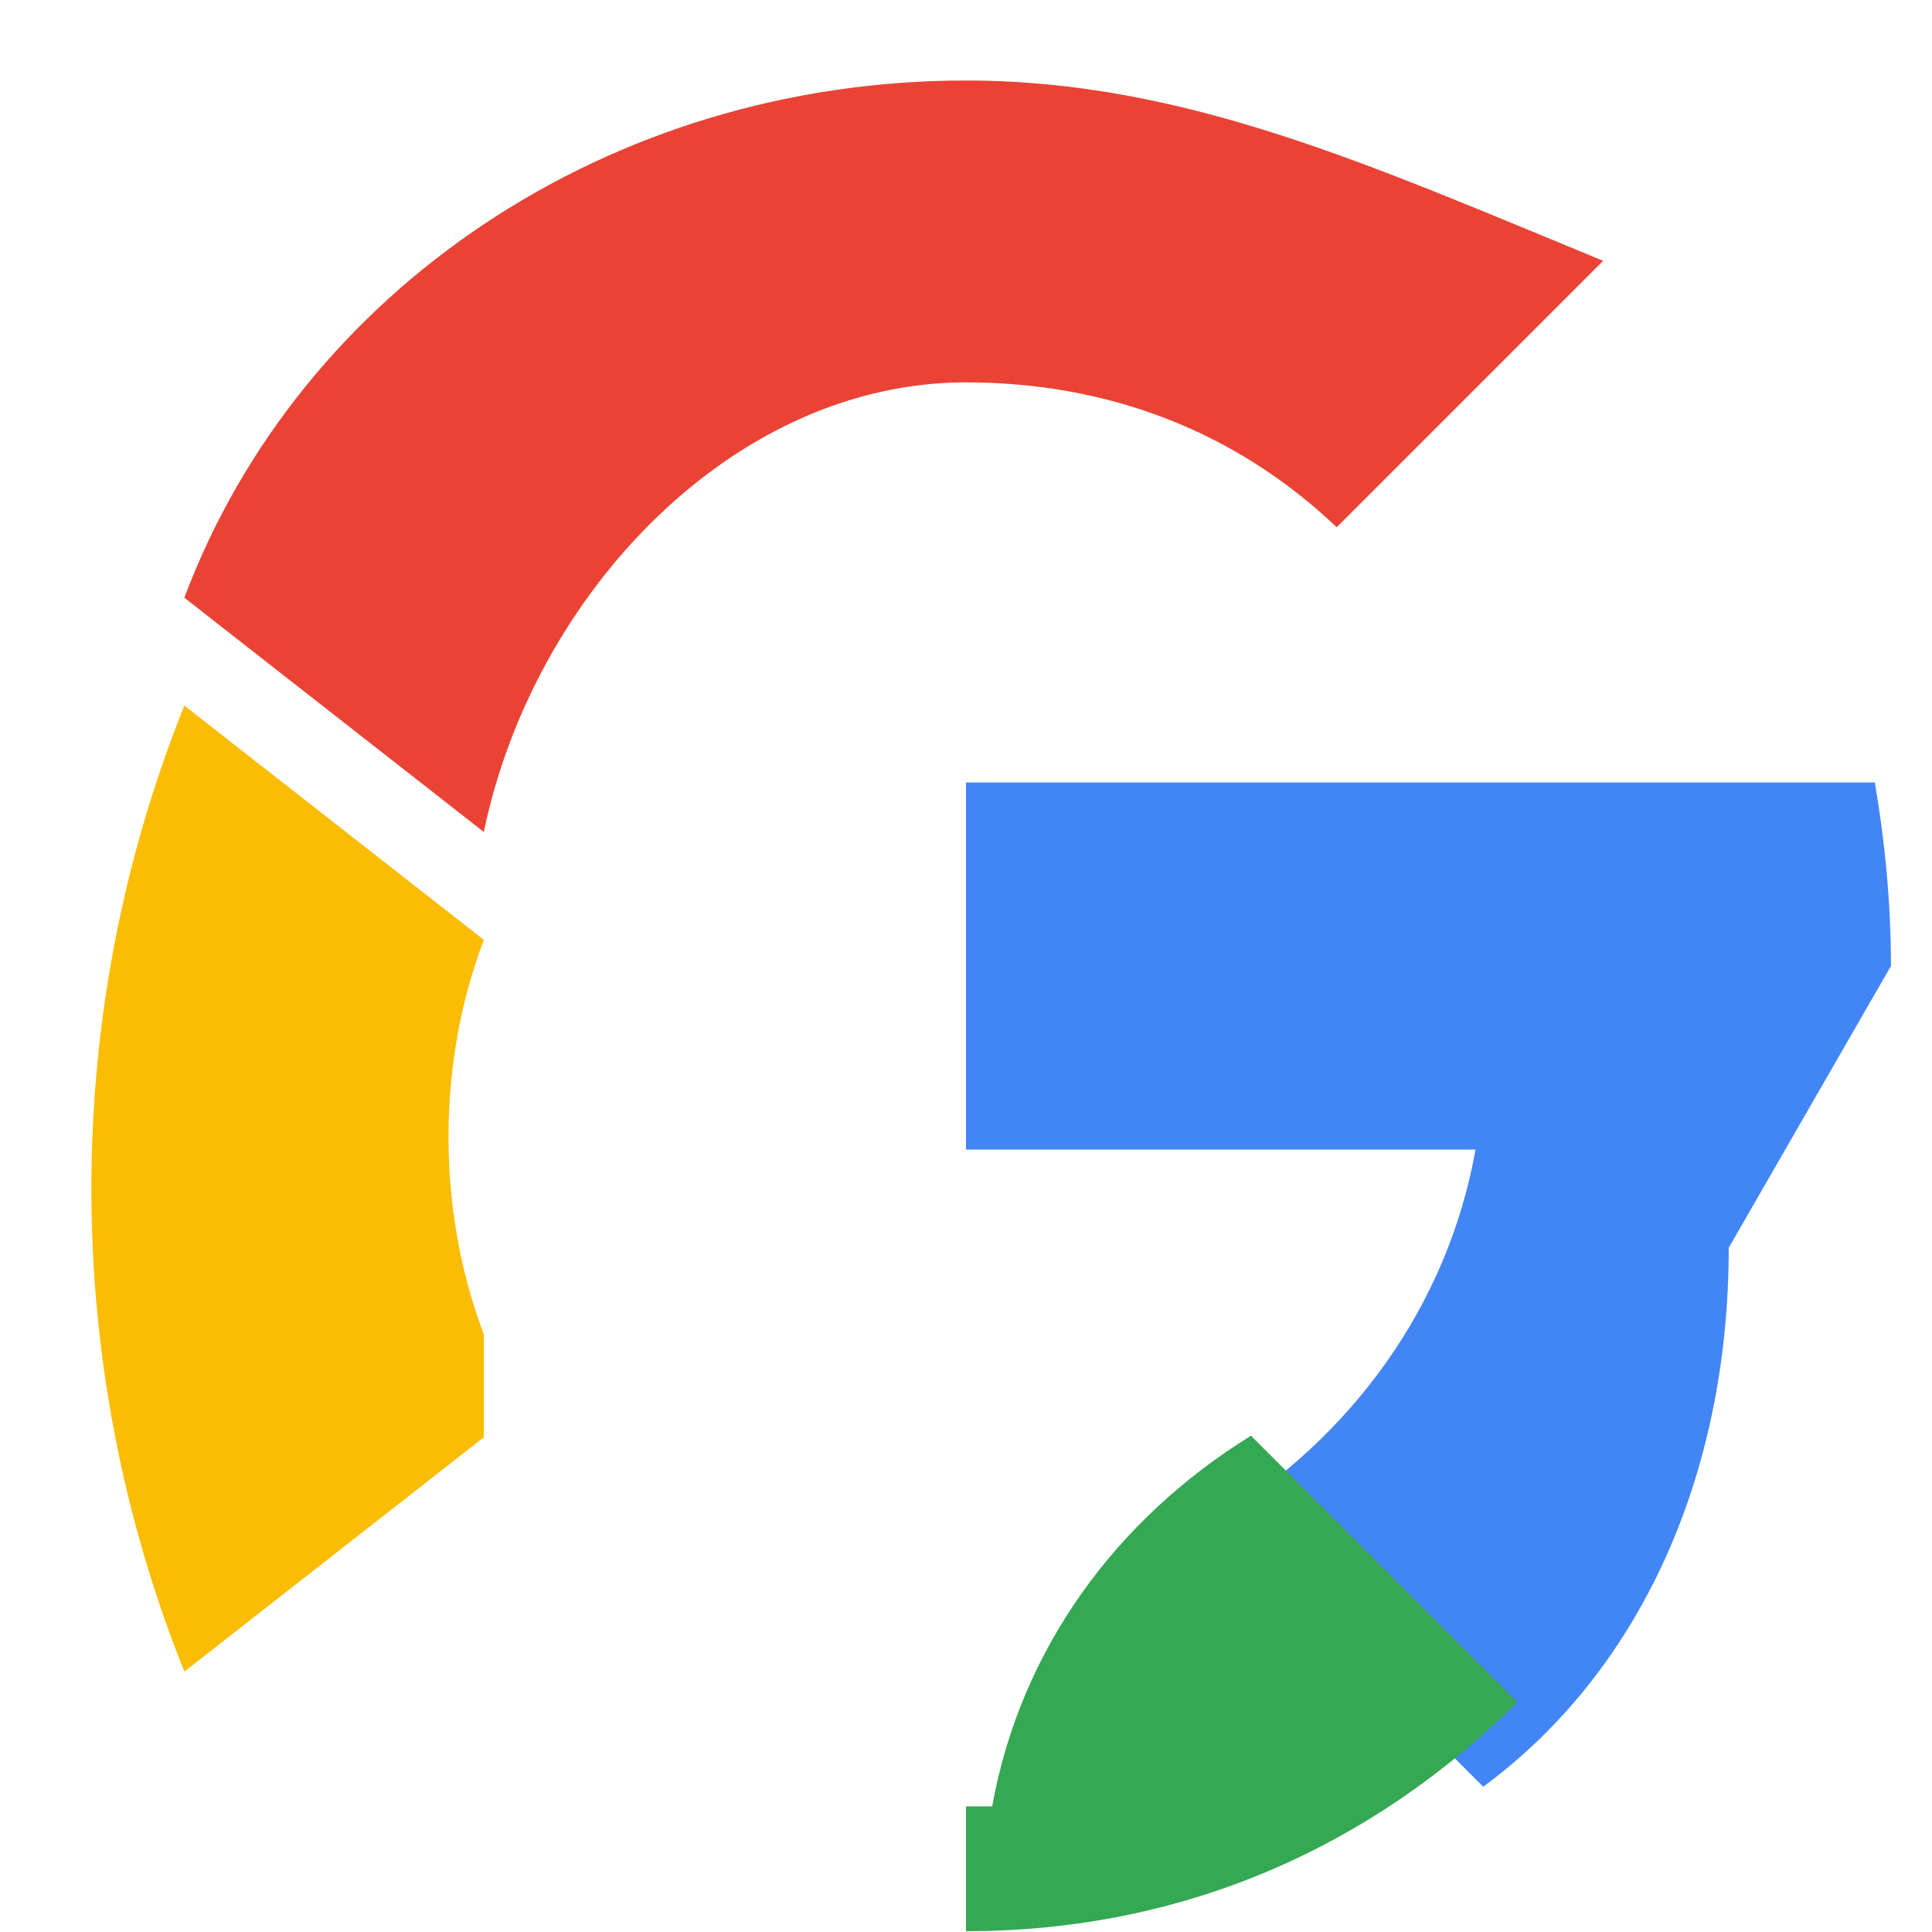
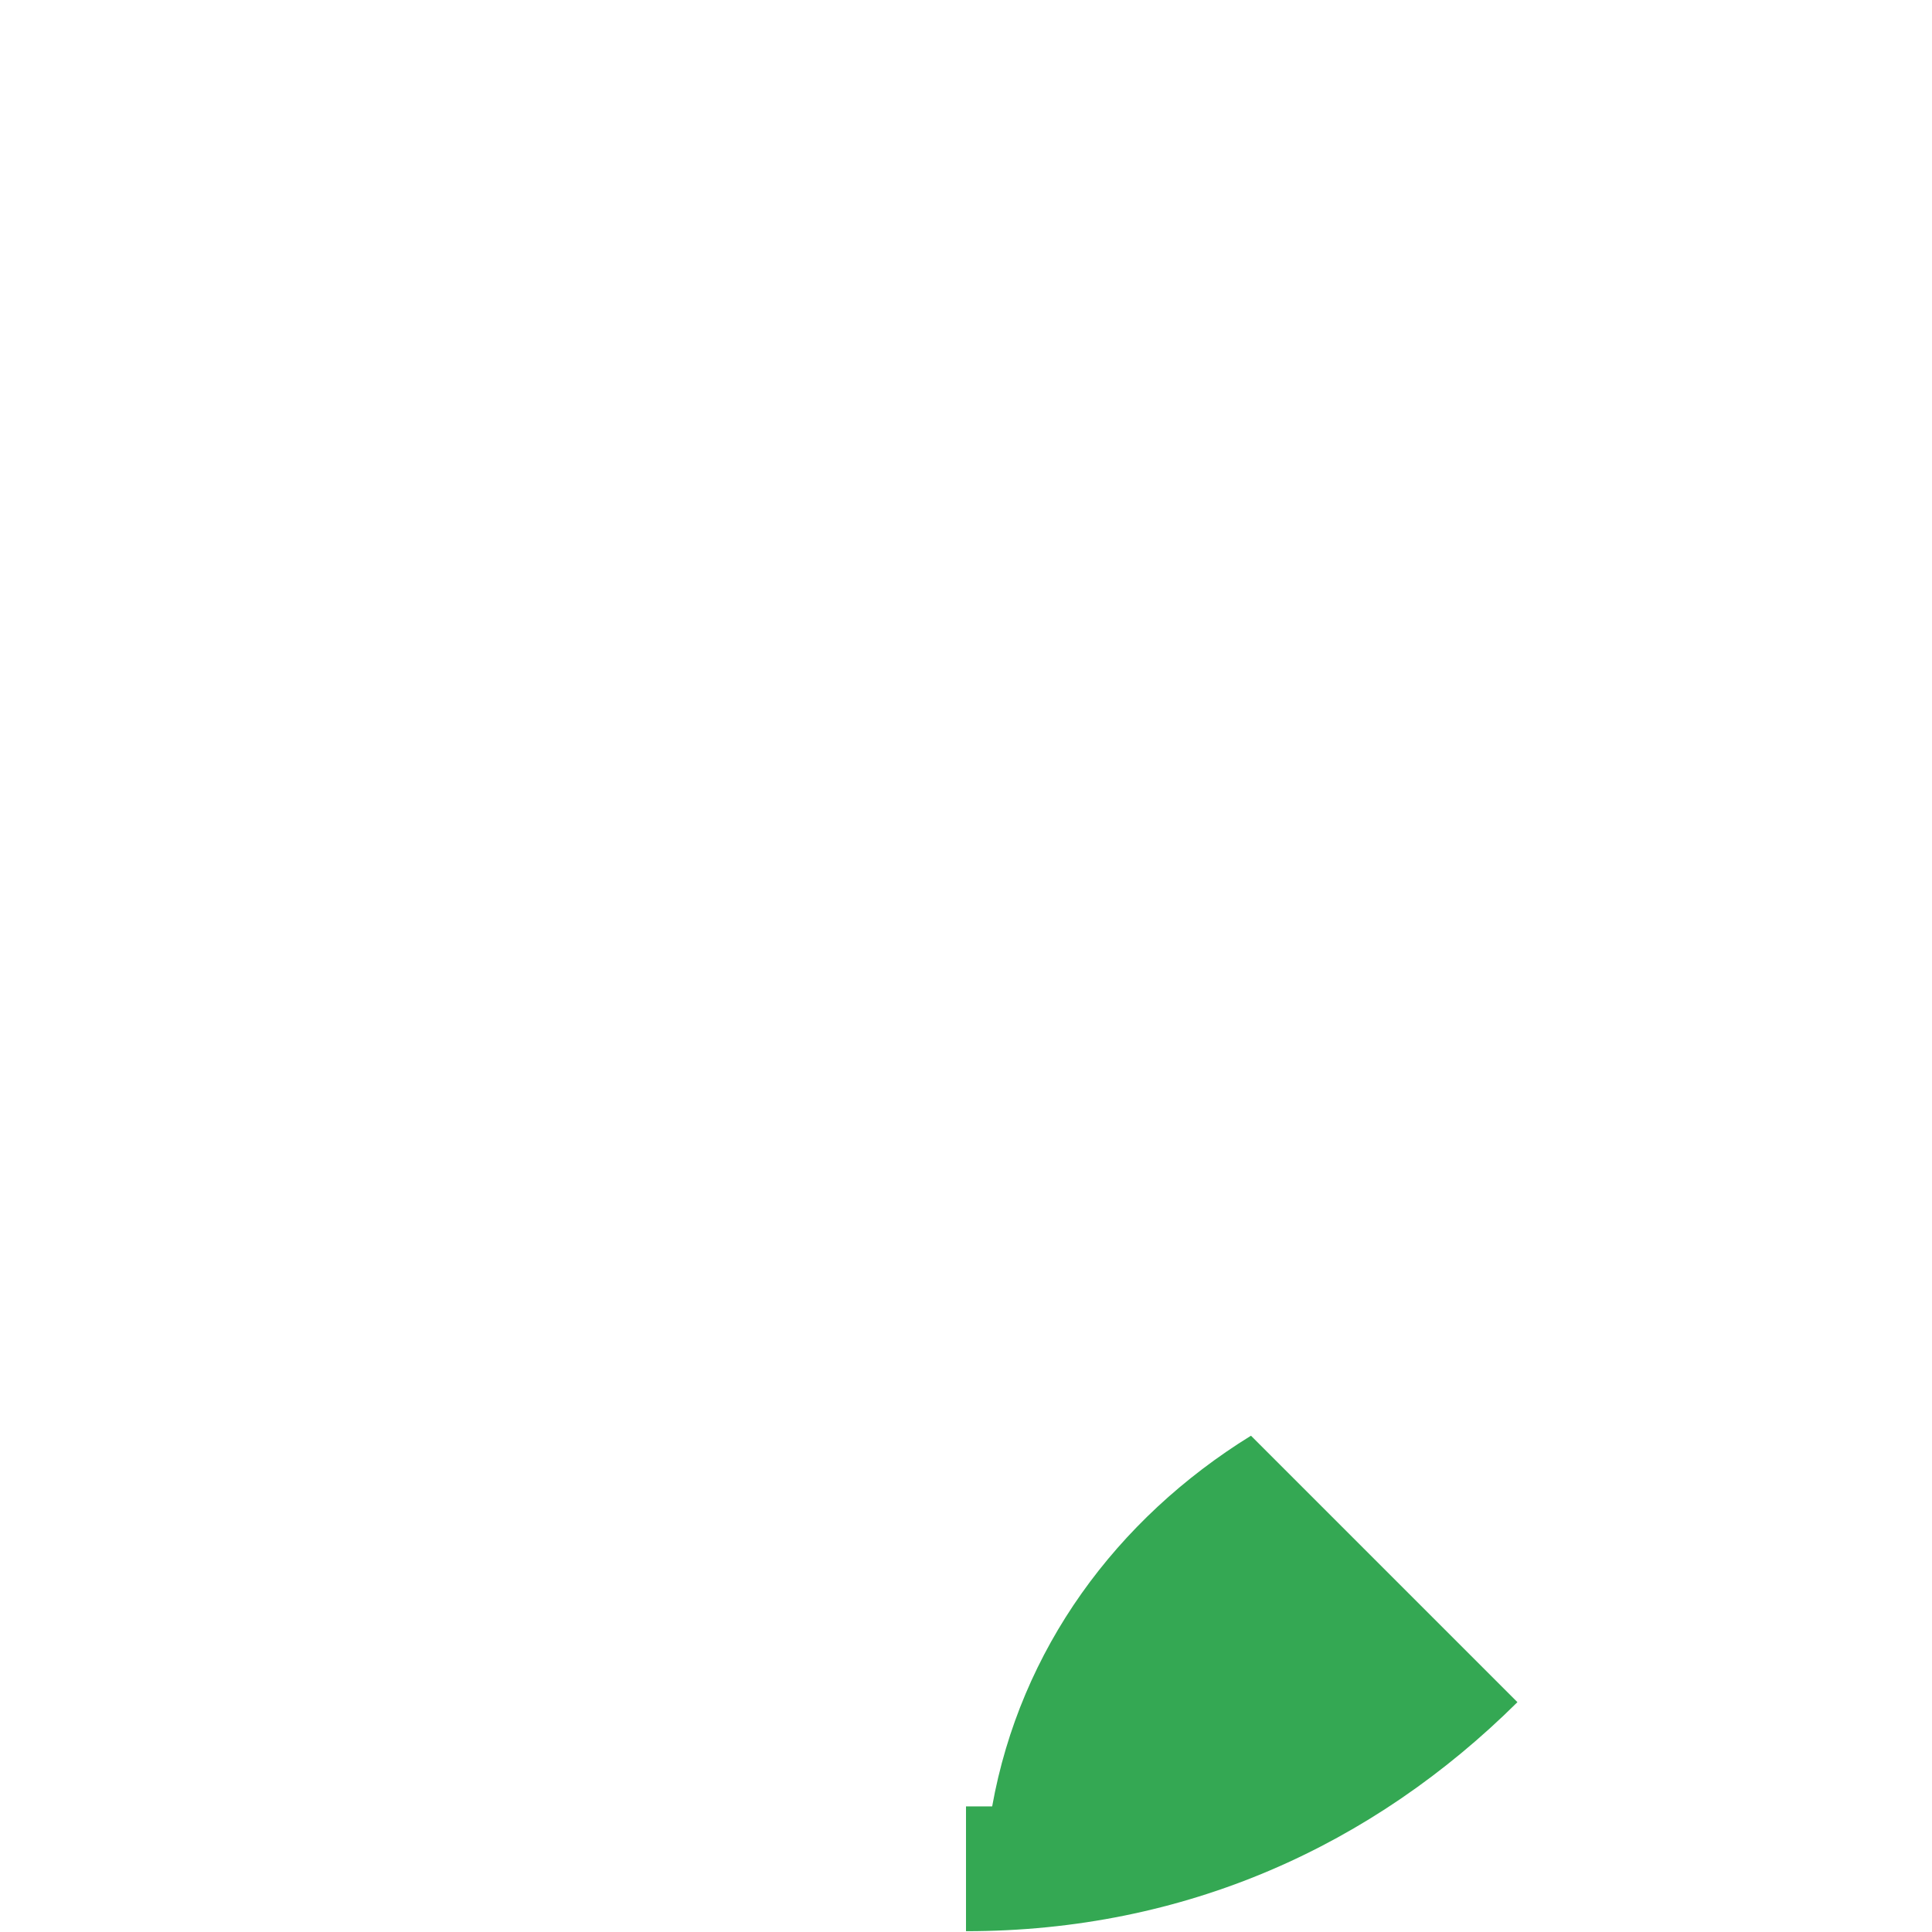
<svg xmlns="http://www.w3.org/2000/svg" viewBox="0 0 48 48">
-   <path fill="#EA4335" d="M24 9.5c3.54 0 6.71 1.22 9.21 3.6l6.62-6.62C34.11 4.13 29.46 2 24 2 15.16 2 7.46 7.18 4.58 14.85l7.44 5.82C13.24 14.78 18.2 9.5 24 9.5z" />
-   <path fill="#4285F4" d="M46.98 24c0-1.57-.15-3.09-.4-4.56H24v9.12h12.66c-.7 3.9-3.08 7.14-6.43 9.21l6.62 6.62c3.86-2.84 6.1-7.68 6.1-13.39z" />
-   <path fill="#FBBC04" d="M12.02 33.15c-1.17-3.09-1.17-6.71 0-9.8l-7.44-5.82c-3.08 7.67-3.08 16.33 0 24l7.44-5.82z" />
  <path fill="#34A853" d="M24 47.98c5.46 0 10.11-2.13 13.7-5.69l-6.62-6.62c-3.35 2.07-5.73 5.31-6.43 9.21H24z" />
</svg>